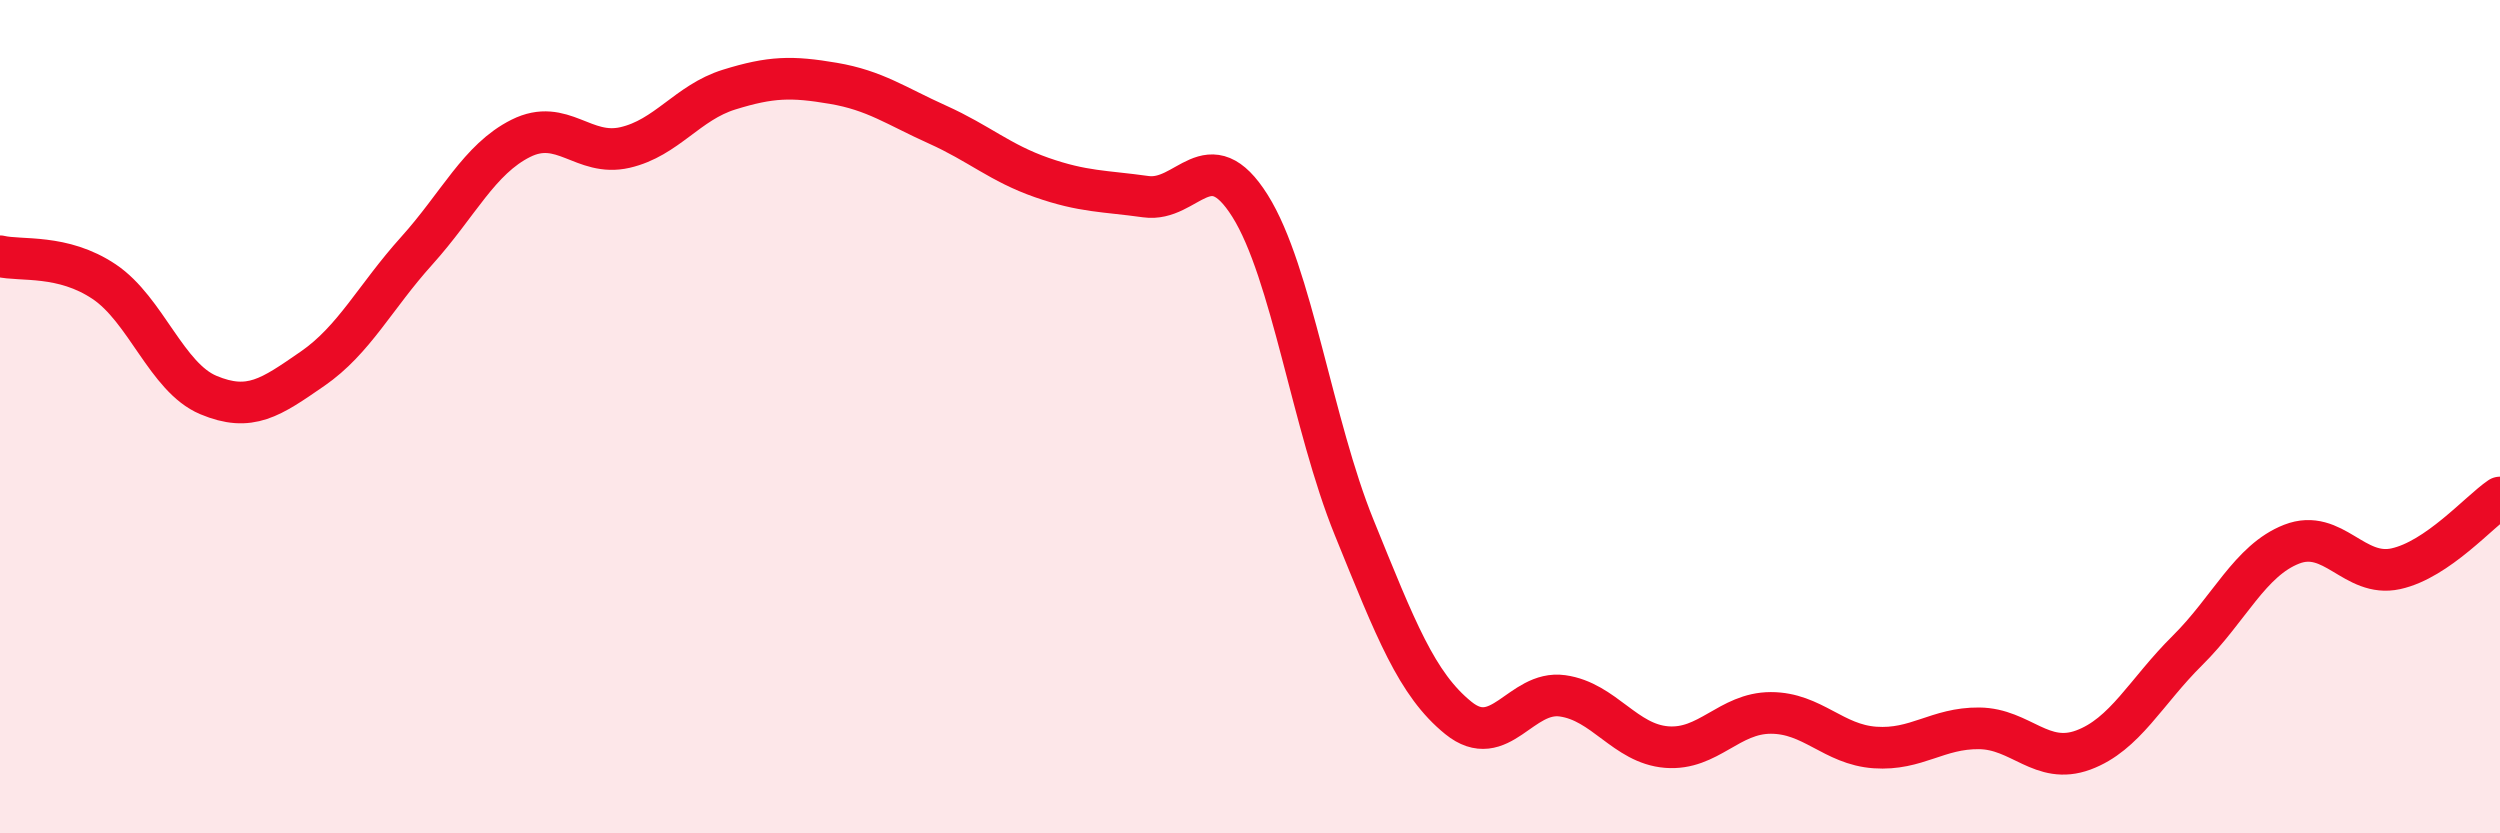
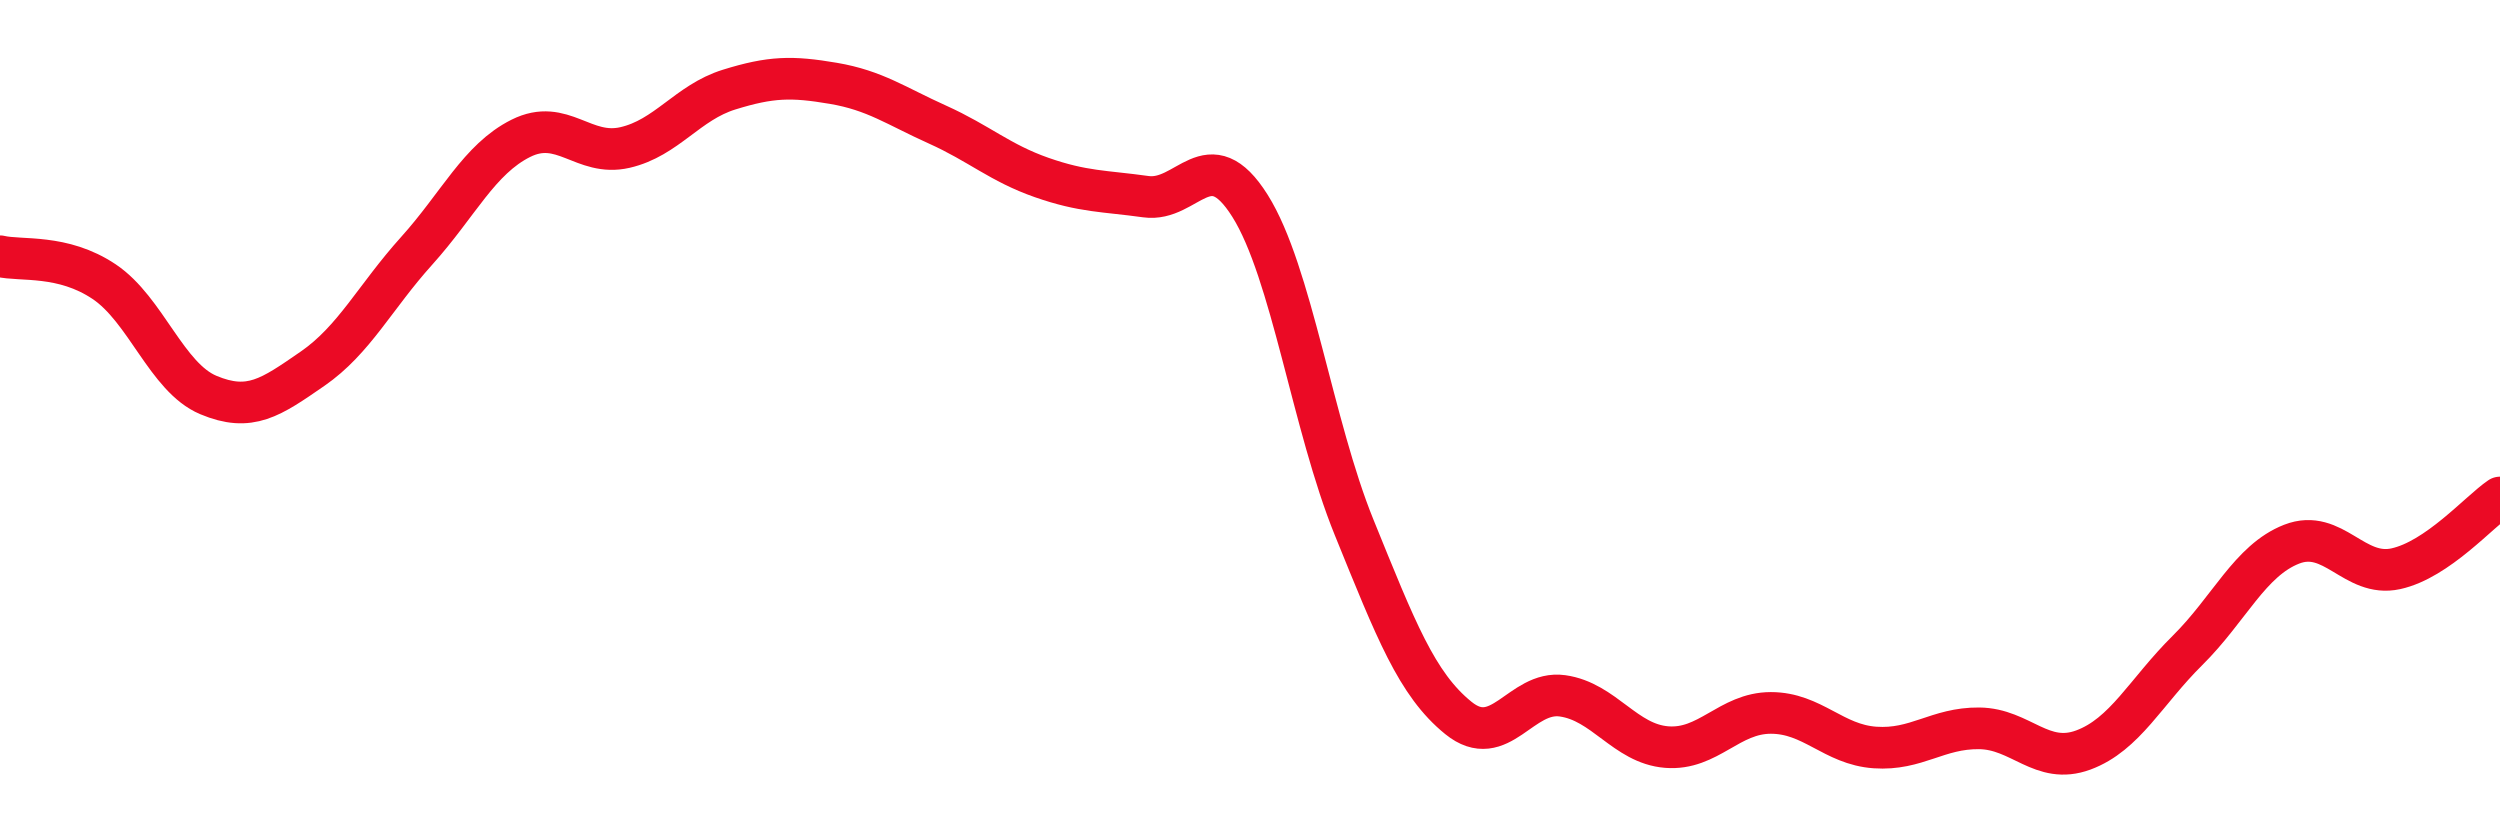
<svg xmlns="http://www.w3.org/2000/svg" width="60" height="20" viewBox="0 0 60 20">
-   <path d="M 0,6.15 C 0.5,6.27 1.5,6.09 2.5,6.76 C 3.5,7.43 4,9.06 5,9.48 C 6,9.9 6.5,9.54 7.5,8.85 C 8.5,8.16 9,7.13 10,6.02 C 11,4.91 11.5,3.82 12.5,3.32 C 13.5,2.82 14,3.77 15,3.54 C 16,3.31 16.5,2.46 17.5,2.15 C 18.5,1.84 19,1.83 20,2 C 21,2.17 21.5,2.54 22.5,2.99 C 23.5,3.44 24,3.91 25,4.26 C 26,4.61 26.5,4.58 27.5,4.72 C 28.5,4.86 29,3.35 30,4.94 C 31,6.53 31.5,10.2 32.5,12.66 C 33.5,15.12 34,16.42 35,17.23 C 36,18.04 36.5,16.56 37.5,16.7 C 38.5,16.84 39,17.85 40,17.93 C 41,18.01 41.5,17.11 42.5,17.11 C 43.5,17.11 44,17.87 45,17.94 C 46,18.01 46.5,17.47 47.5,17.48 C 48.5,17.49 49,18.37 50,18 C 51,17.63 51.5,16.6 52.5,15.61 C 53.5,14.62 54,13.45 55,13.06 C 56,12.67 56.5,13.87 57.5,13.65 C 58.5,13.43 59.5,12.28 60,11.94L60 20L0 20Z" fill="#EB0A25" opacity="0.1" stroke-linecap="round" stroke-linejoin="round" />
  <path d="M 0,6.15 C 0.5,6.27 1.5,6.09 2.5,6.76 C 3.5,7.43 4,9.06 5,9.48 C 6,9.9 6.5,9.54 7.5,8.85 C 8.5,8.16 9,7.13 10,6.02 C 11,4.91 11.5,3.82 12.5,3.32 C 13.5,2.82 14,3.77 15,3.54 C 16,3.31 16.5,2.46 17.5,2.15 C 18.5,1.84 19,1.83 20,2 C 21,2.17 21.5,2.54 22.5,2.99 C 23.5,3.44 24,3.91 25,4.26 C 26,4.61 26.5,4.58 27.5,4.72 C 28.5,4.86 29,3.35 30,4.94 C 31,6.53 31.5,10.2 32.5,12.66 C 33.5,15.12 34,16.42 35,17.23 C 36,18.04 36.5,16.56 37.5,16.7 C 38.5,16.84 39,17.85 40,17.93 C 41,18.01 41.5,17.11 42.5,17.11 C 43.5,17.11 44,17.87 45,17.94 C 46,18.01 46.5,17.47 47.5,17.48 C 48.5,17.49 49,18.37 50,18 C 51,17.63 51.5,16.6 52.5,15.61 C 53.5,14.62 54,13.45 55,13.06 C 56,12.67 56.5,13.87 57.5,13.65 C 58.5,13.43 59.5,12.28 60,11.94" stroke="#EB0A25" stroke-width="1" fill="none" stroke-linecap="round" stroke-linejoin="round" />
</svg>